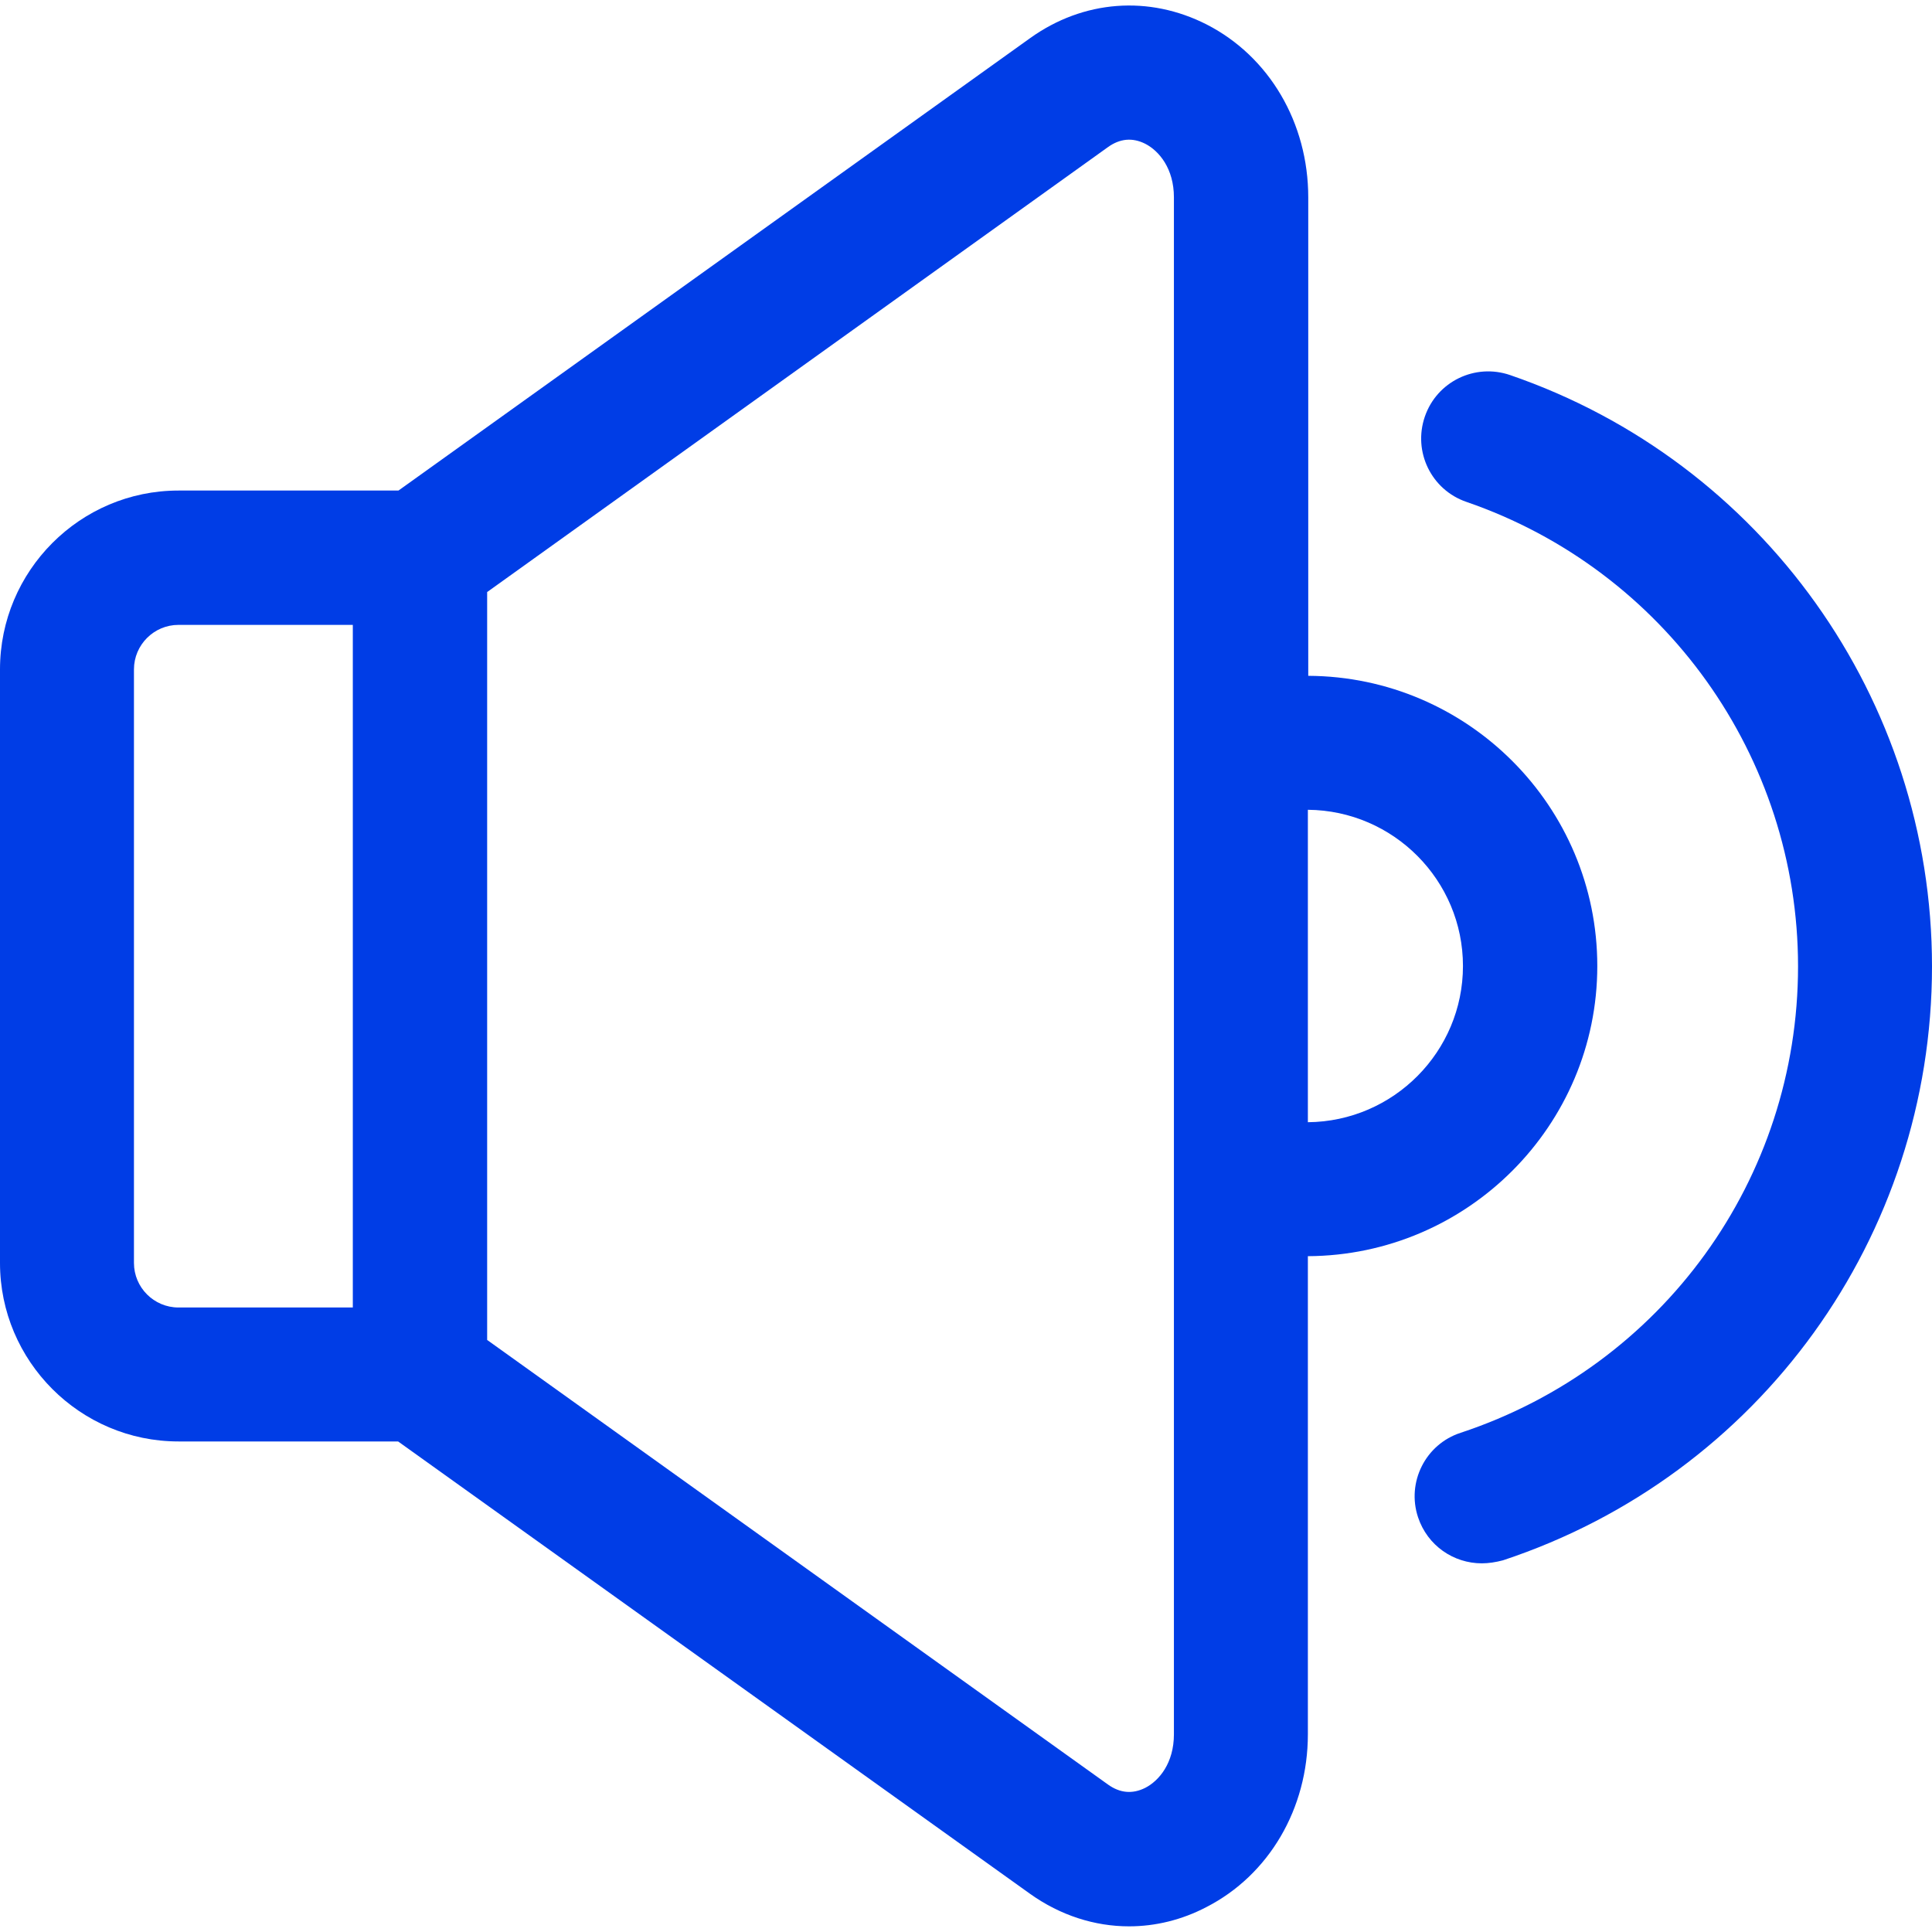
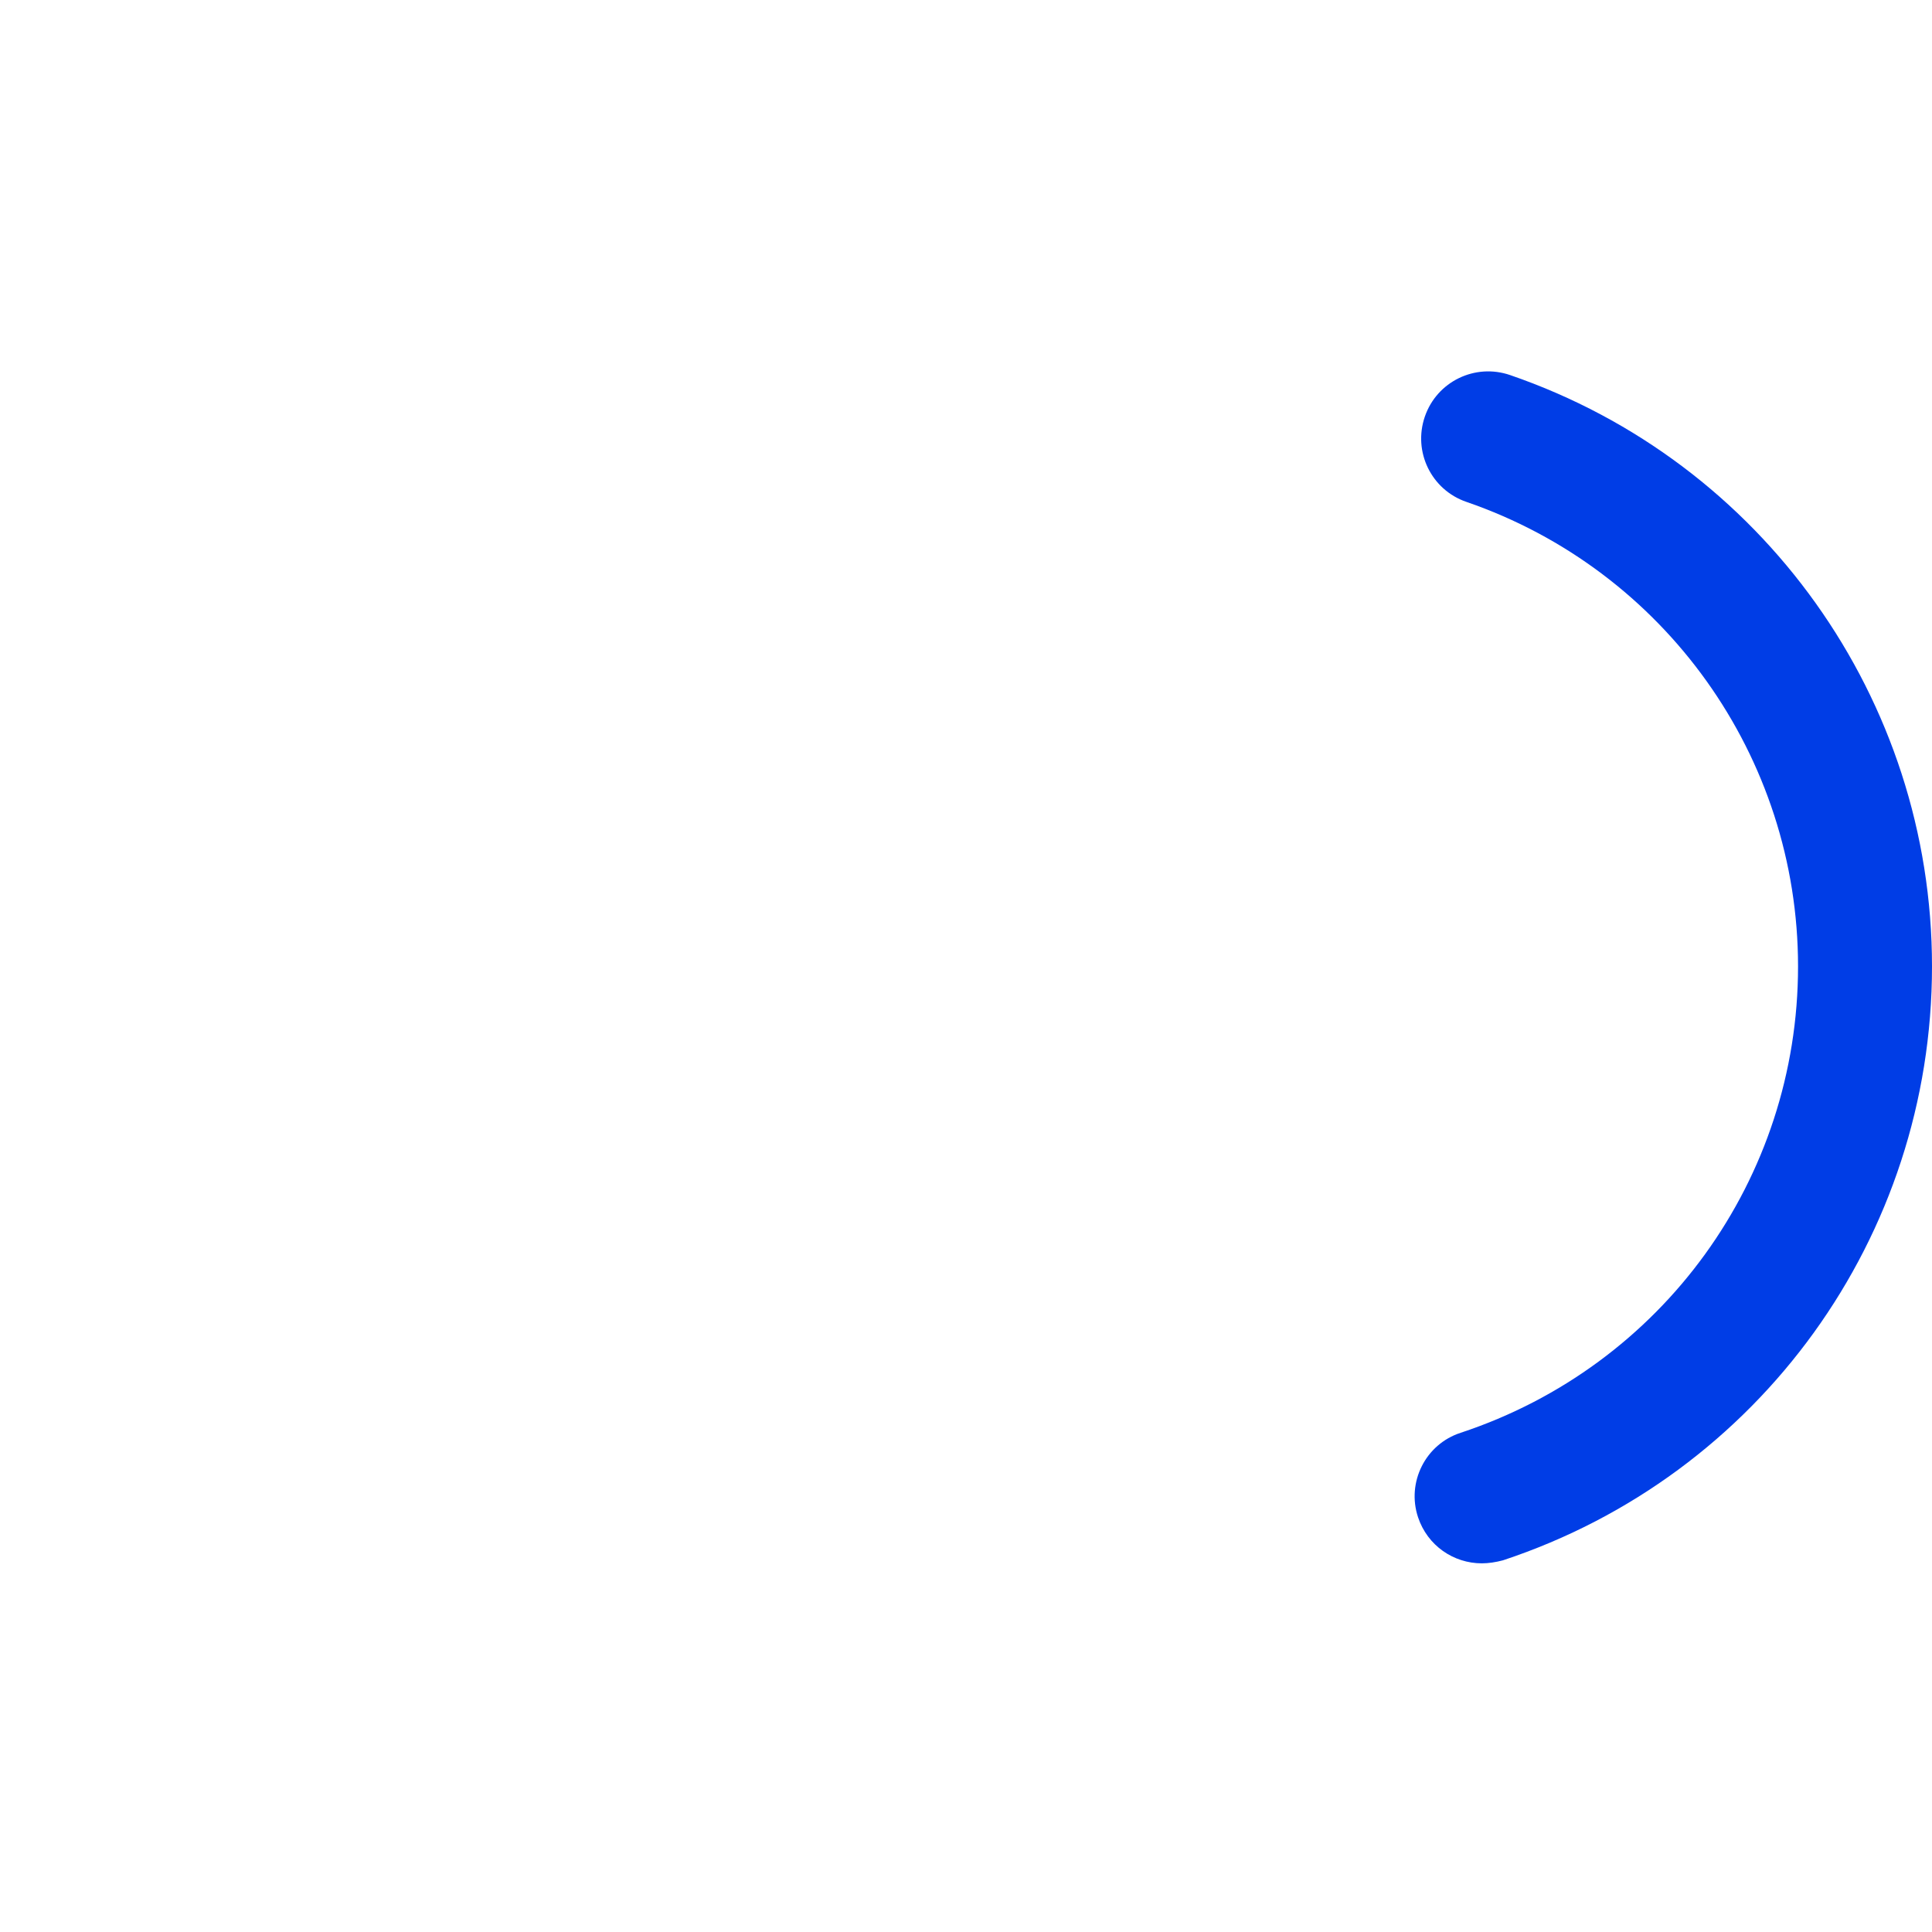
<svg xmlns="http://www.w3.org/2000/svg" version="1.1" id="Capa_1" x="0px" y="0px" viewBox="0 0 512 512" style="enable-background:new 0 0 512 512;" xml:space="preserve">
  <style type="text/css">
	.st0{fill:#003DE6;}
</style>
  <g>
    <path class="st0" d="M392.7,414.3c-7.5,0-14.4-4.7-16.9-12.2c-3.1-9.3,2-19.4,11.3-22.4c53.5-17.7,89.4-67.3,89.4-123.6   c0-55.5-35.3-105-87.9-123.1c-9.3-3.2-14.2-13.3-11-22.6c3.2-9.3,13.3-14.2,22.6-11c66.9,23,111.8,86,111.8,156.7   c0,71.6-45.7,134.9-113.7,157.4C396.4,414,394.5,414.3,392.7,414.3L392.7,414.3z" />
-     <path class="st0" d="M423.3,256c0-42.3-34.3-76.7-76.6-76.9V52.3c0-19.7-10.3-37.3-26.9-45.8C304.5-1.3,287.1,0,273,10.1L105.6,130   H47.3C21.2,130,0,151.3,0,177.4v157.3C0,360.7,21.2,382,47.3,382h58.2L273,501.9c8,5.7,17.1,8.6,26.2,8.6c7,0,14-1.7,20.5-5.1   c16.6-8.5,26.9-26.1,26.9-45.8V332.9C388.9,332.7,423.3,298.3,423.3,256L423.3,256z M93.6,346.5H47.3c-6.5,0-11.8-5.3-11.8-11.8   V177.4c0-6.5,5.3-11.8,11.8-11.8h46.2V346.5z M311.1,459.6c0,7.6-3.9,12.3-7.6,14.2c-3.4,1.7-6.7,1.4-9.9-0.9L129.1,355.1V156.9   L293.6,39c3.2-2.3,6.5-2.6,9.9-0.9c3.7,1.9,7.6,6.6,7.6,14.2L311.1,459.6L311.1,459.6z M346.6,297.4v-82.8   c22.7,0.2,41.1,18.7,41.1,41.4C387.7,278.7,369.3,297.2,346.6,297.4z" />
  </g>
</svg>